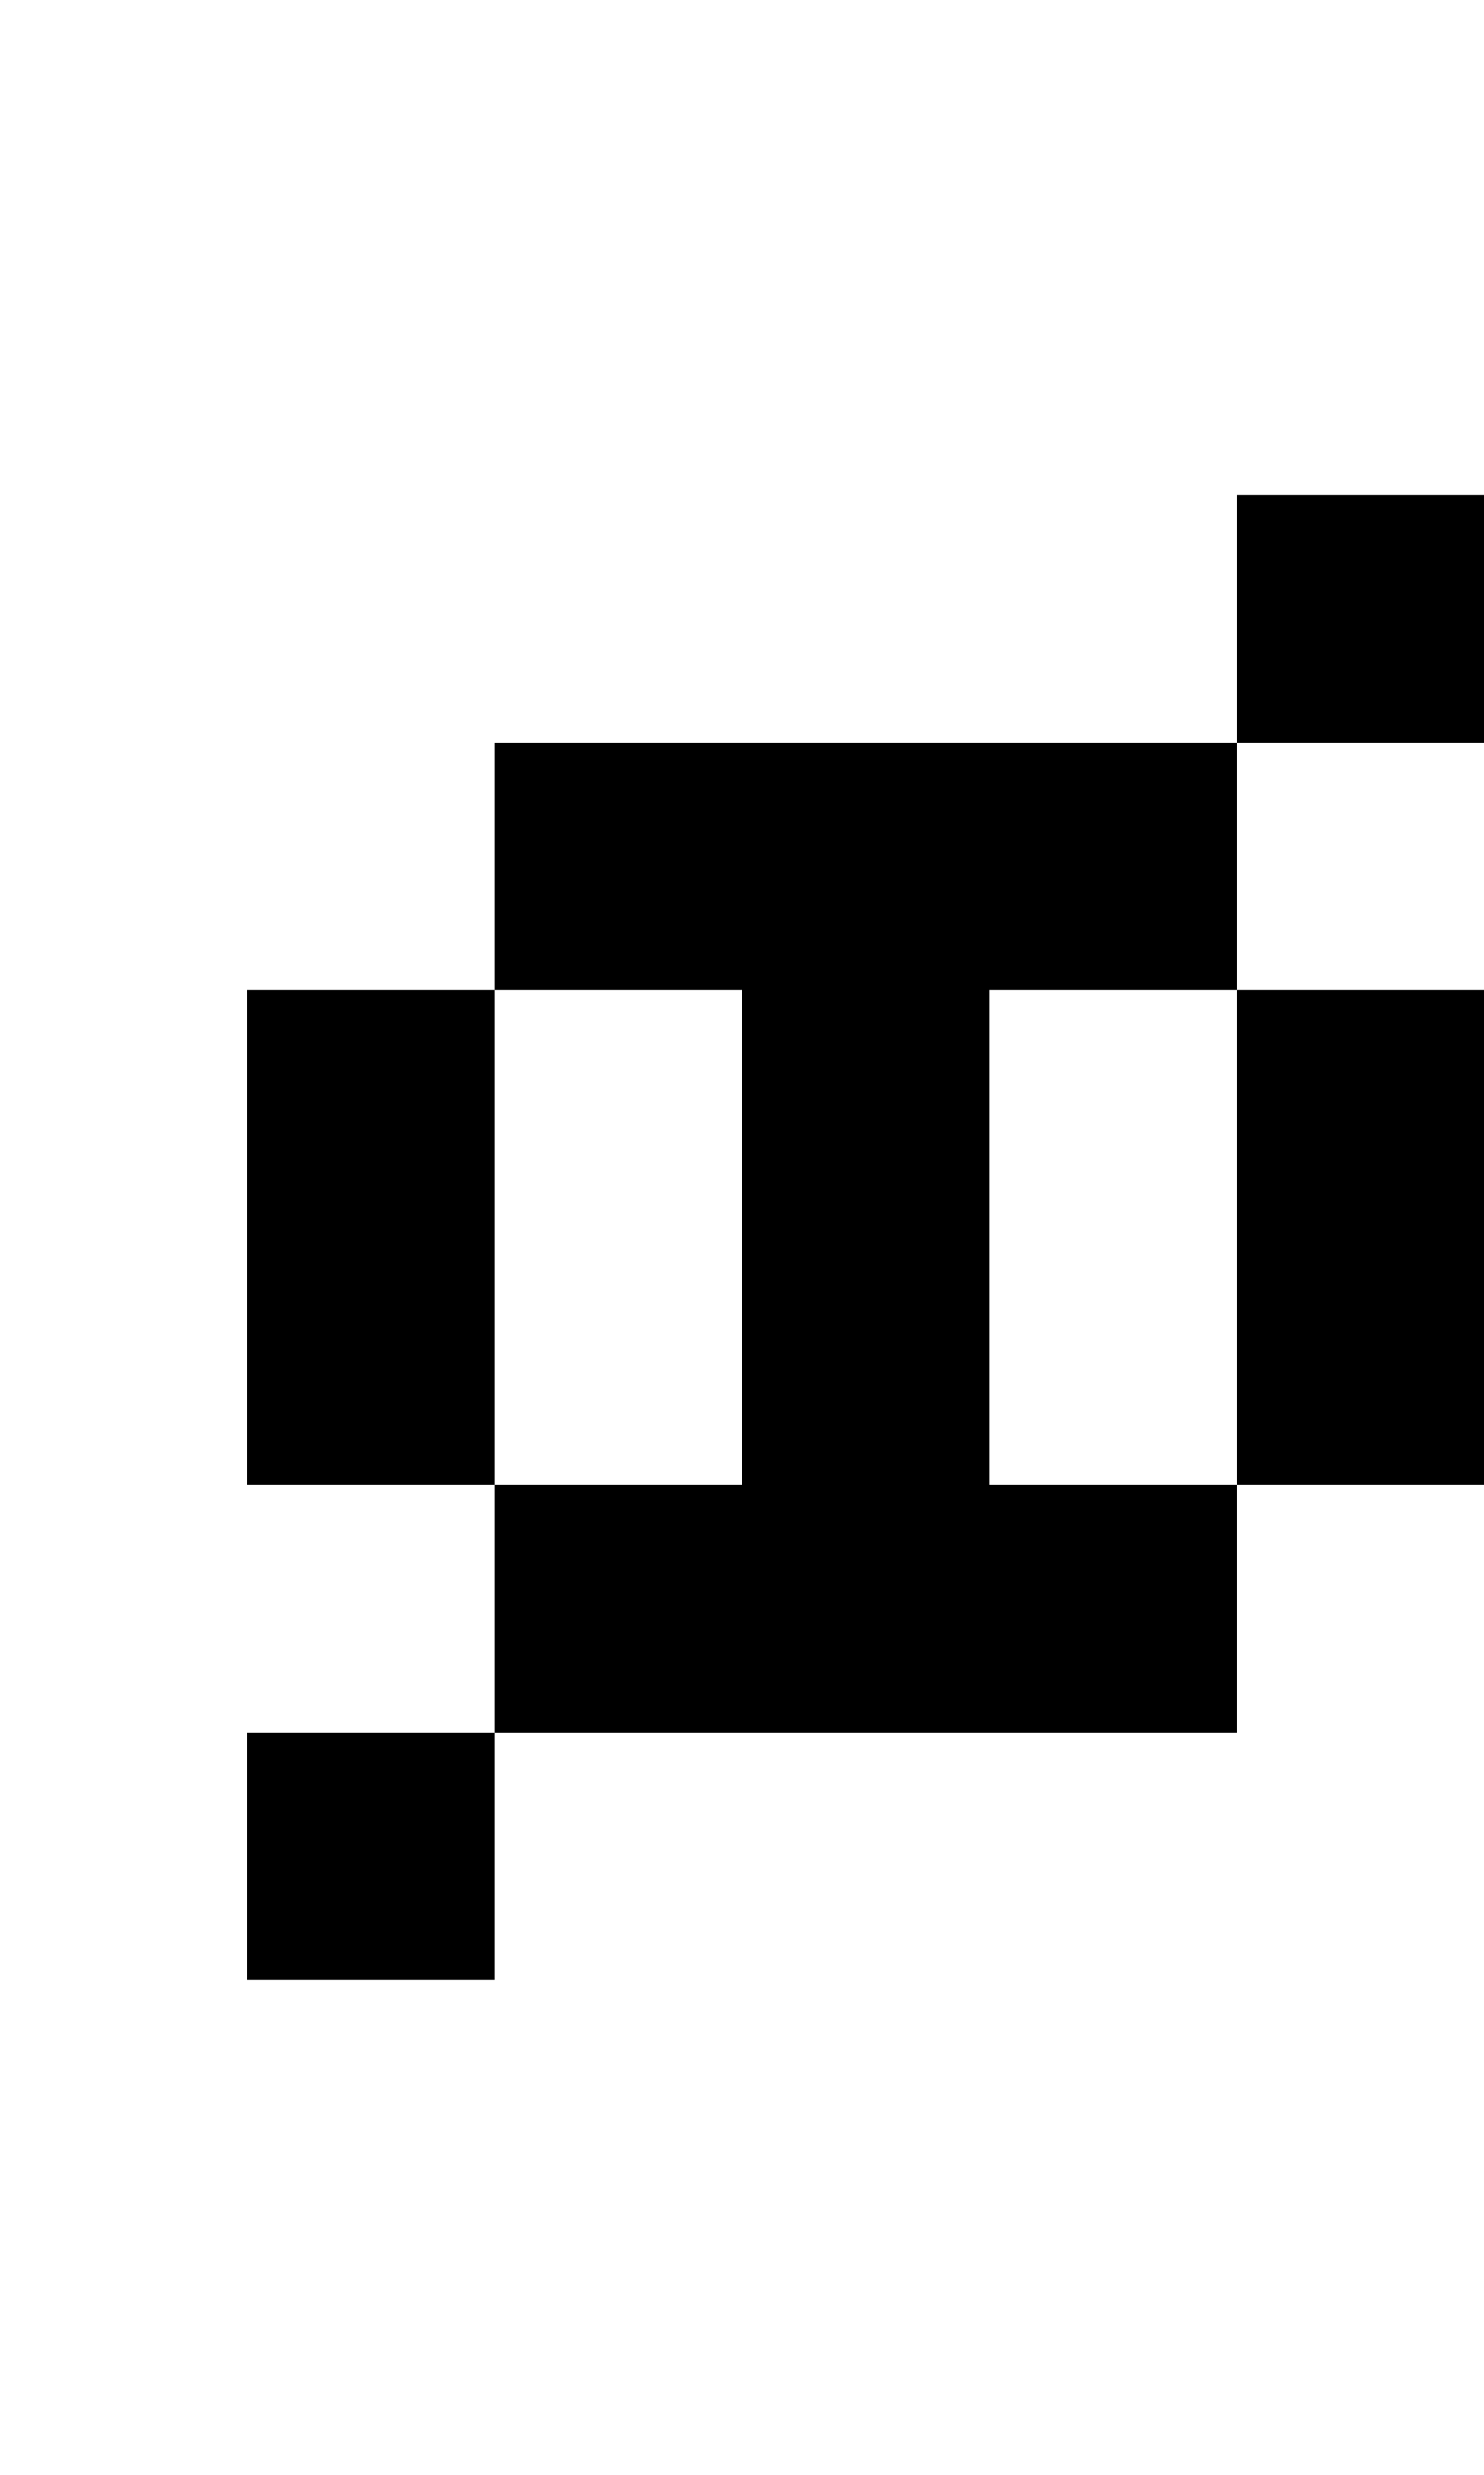
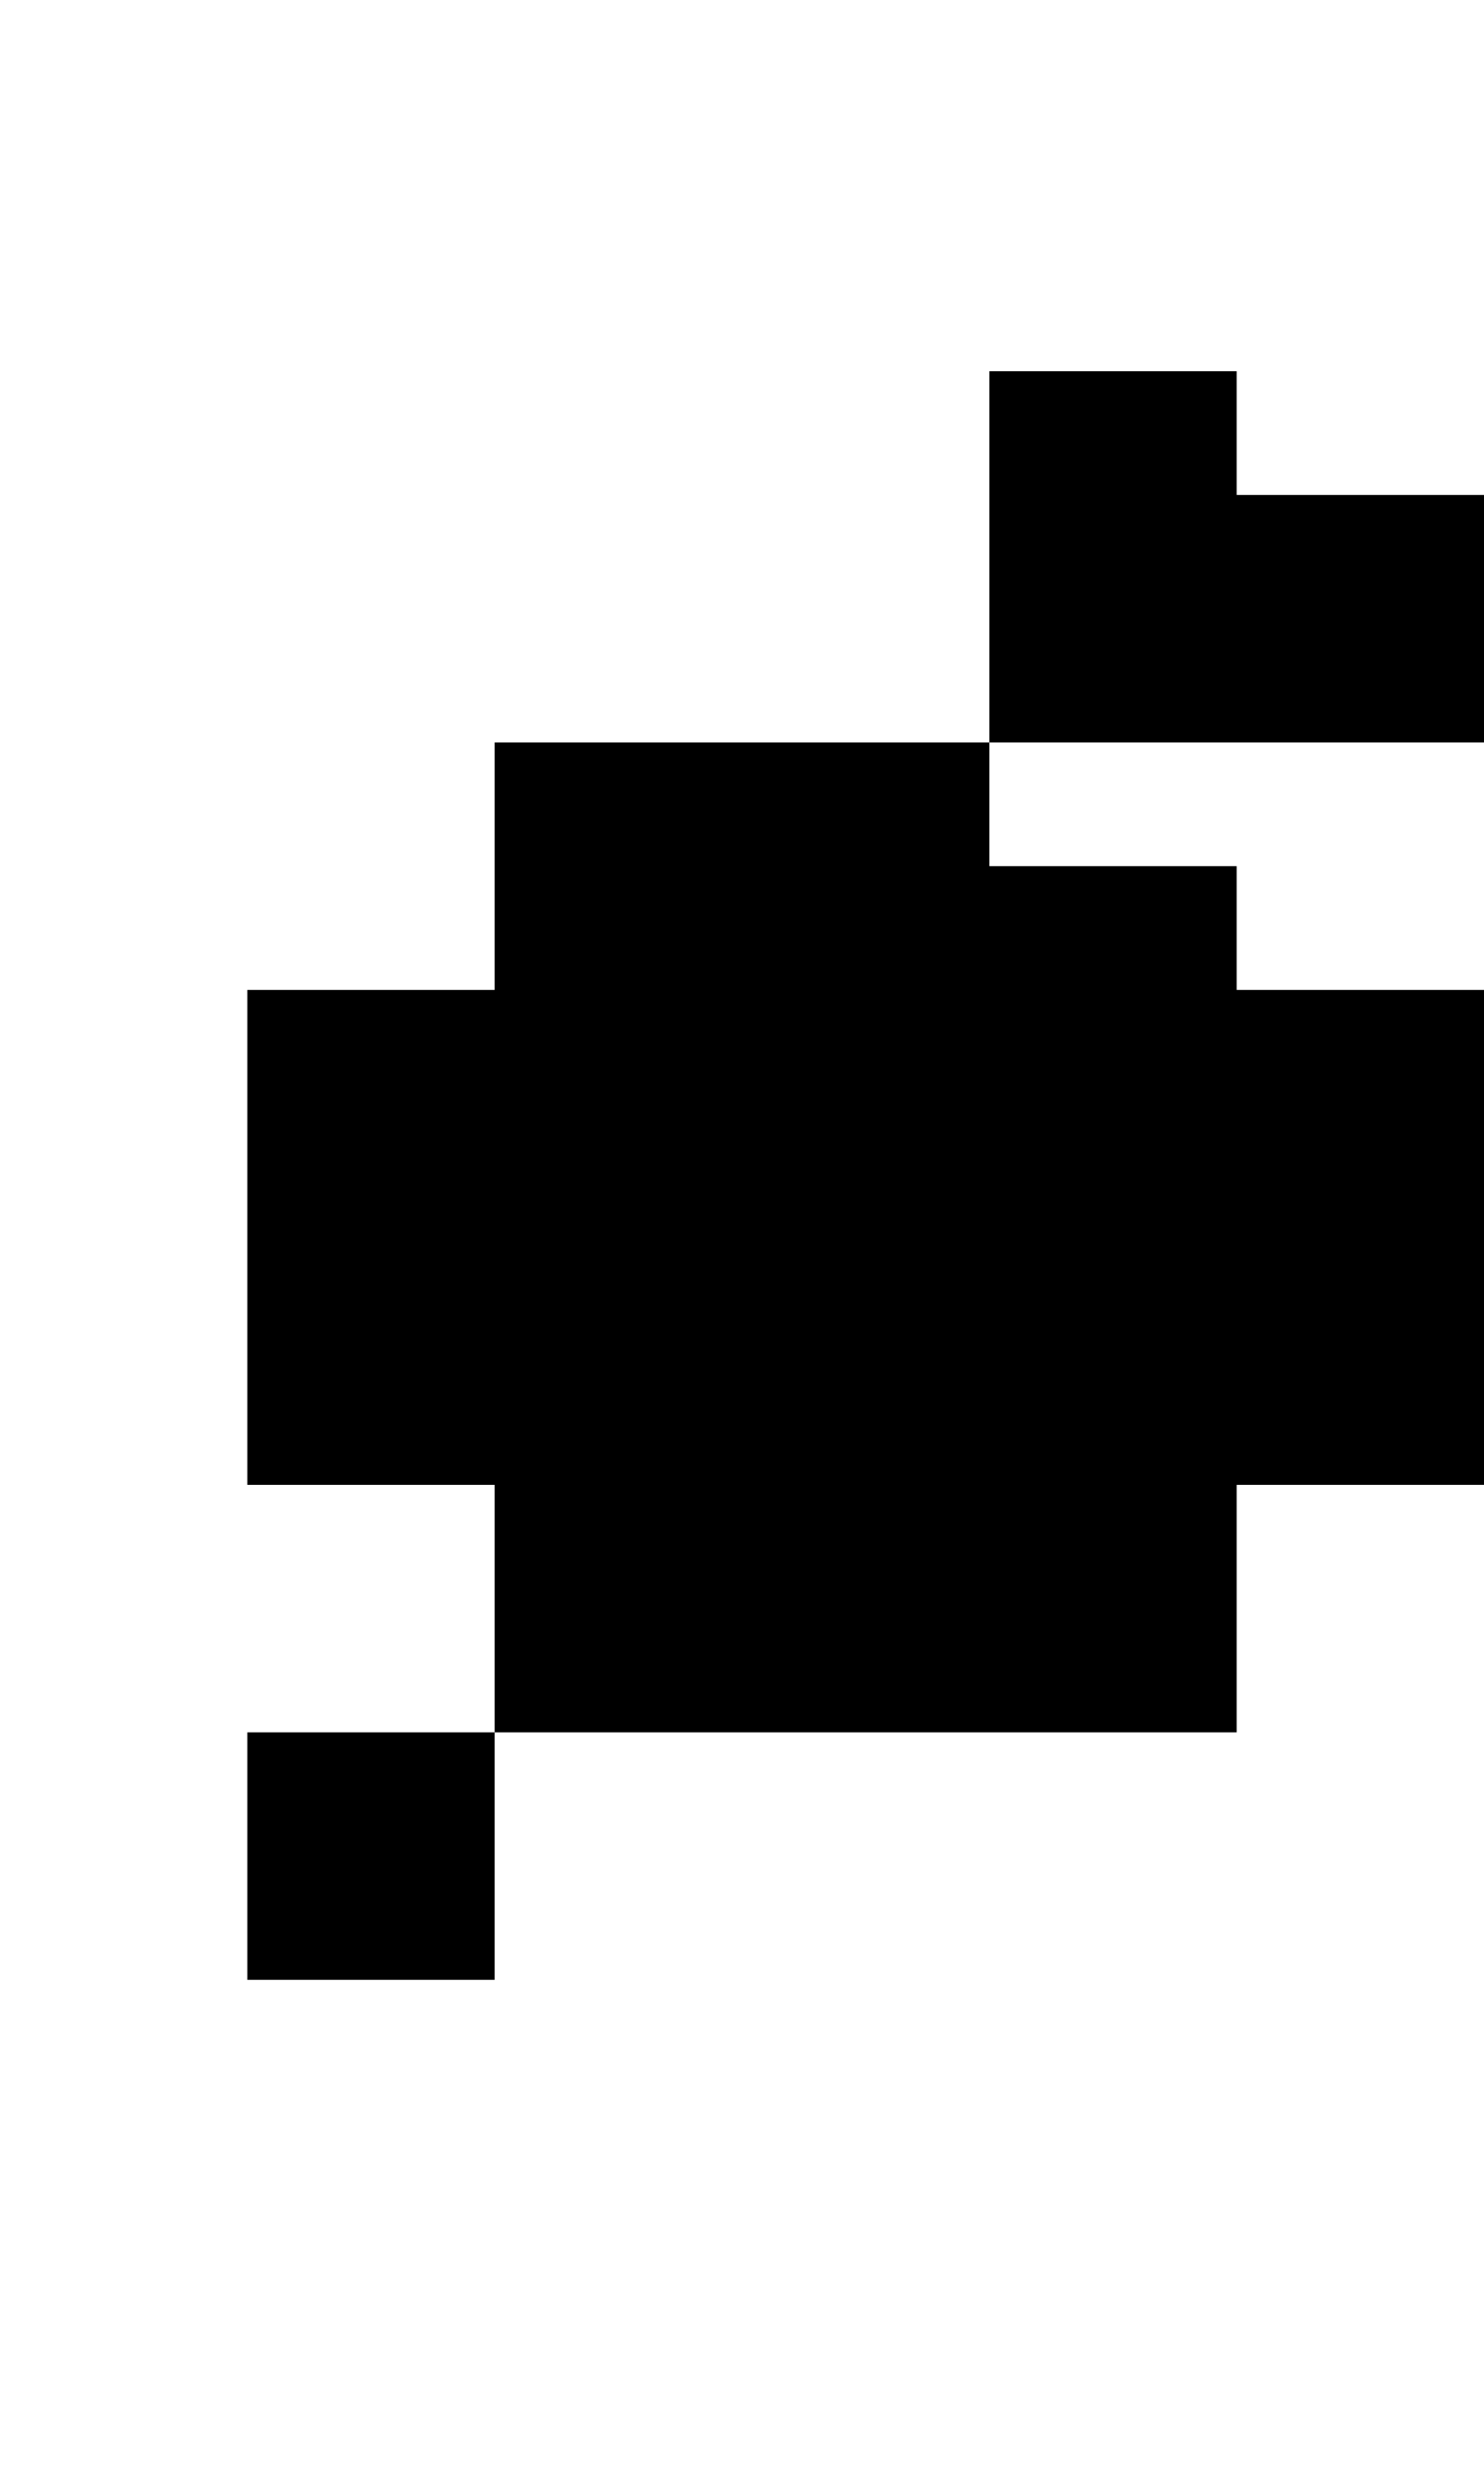
<svg xmlns="http://www.w3.org/2000/svg" version="1.0" width="24pt" height="40pt" viewBox="0 0 24 40" preserveAspectRatio="xMidYMid meet">
  <g transform="translate(0,40) scale(1,-1)" fill="#000000" stroke="none">
-     <path d="M20 30 l0 -2 -6 0 -6 0 0 -2 0 -2 -2 0 -2 0 0 -4 0 -4 2 0 2 0 0 -2 0 -2 -2 0 -2 0 0 -2 0 -2 2 0 2 0 0 2 0 2 6 0 6 0 0 2 0 2 2 0 2 0 0 4 0 4 -2 0 -2 0 0 2 0 2 2 0 2 0 0 2 0 2 -2 0 -2 0 0 -2z m-8 -10 l0 -4 -2 0 -2 0 0 4 0 4 2 0 2 0 0 -4z m8 0 l0 -4 -2 0 -2 0 0 4 0 4 2 0 2 0 0 -4z" />
+     <path d="M20 30 l0 -2 -6 0 -6 0 0 -2 0 -2 -2 0 -2 0 0 -4 0 -4 2 0 2 0 0 -2 0 -2 -2 0 -2 0 0 -2 0 -2 2 0 2 0 0 2 0 2 6 0 6 0 0 2 0 2 2 0 2 0 0 4 0 4 -2 0 -2 0 0 2 0 2 2 0 2 0 0 2 0 2 -2 0 -2 0 0 -2z l0 -4 -2 0 -2 0 0 4 0 4 2 0 2 0 0 -4z m8 0 l0 -4 -2 0 -2 0 0 4 0 4 2 0 2 0 0 -4z" />
  </g>
</svg>